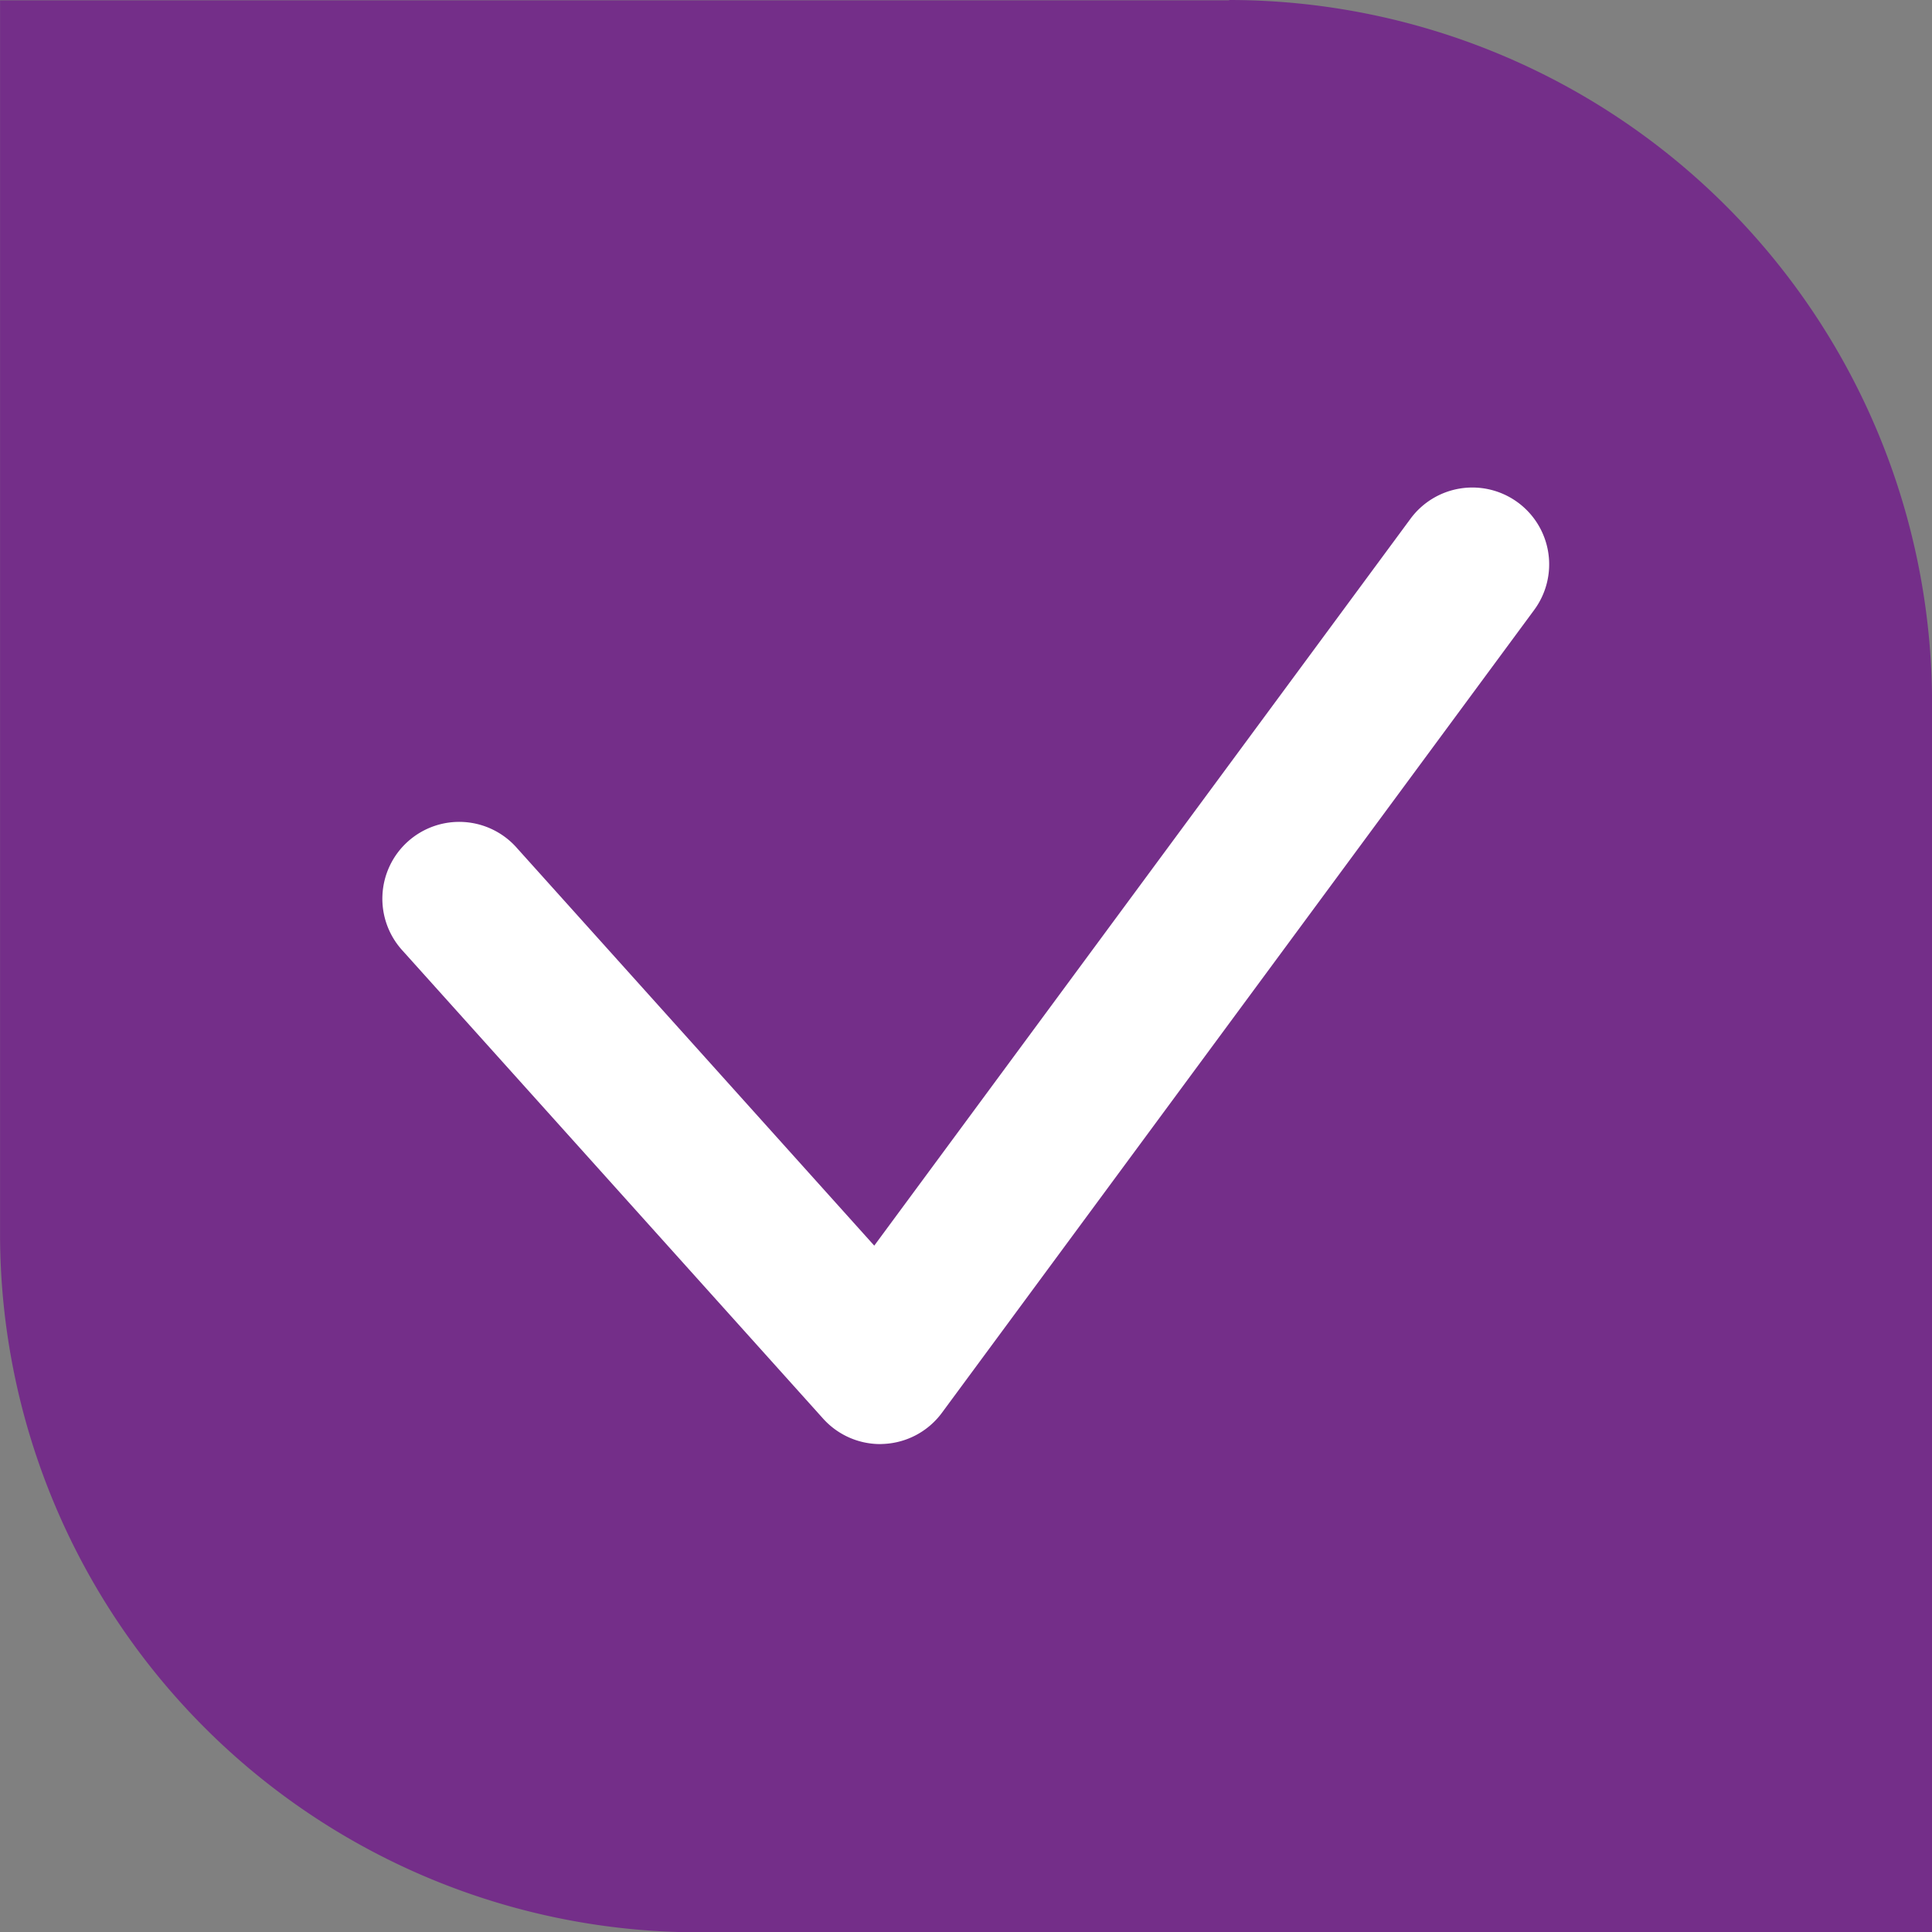
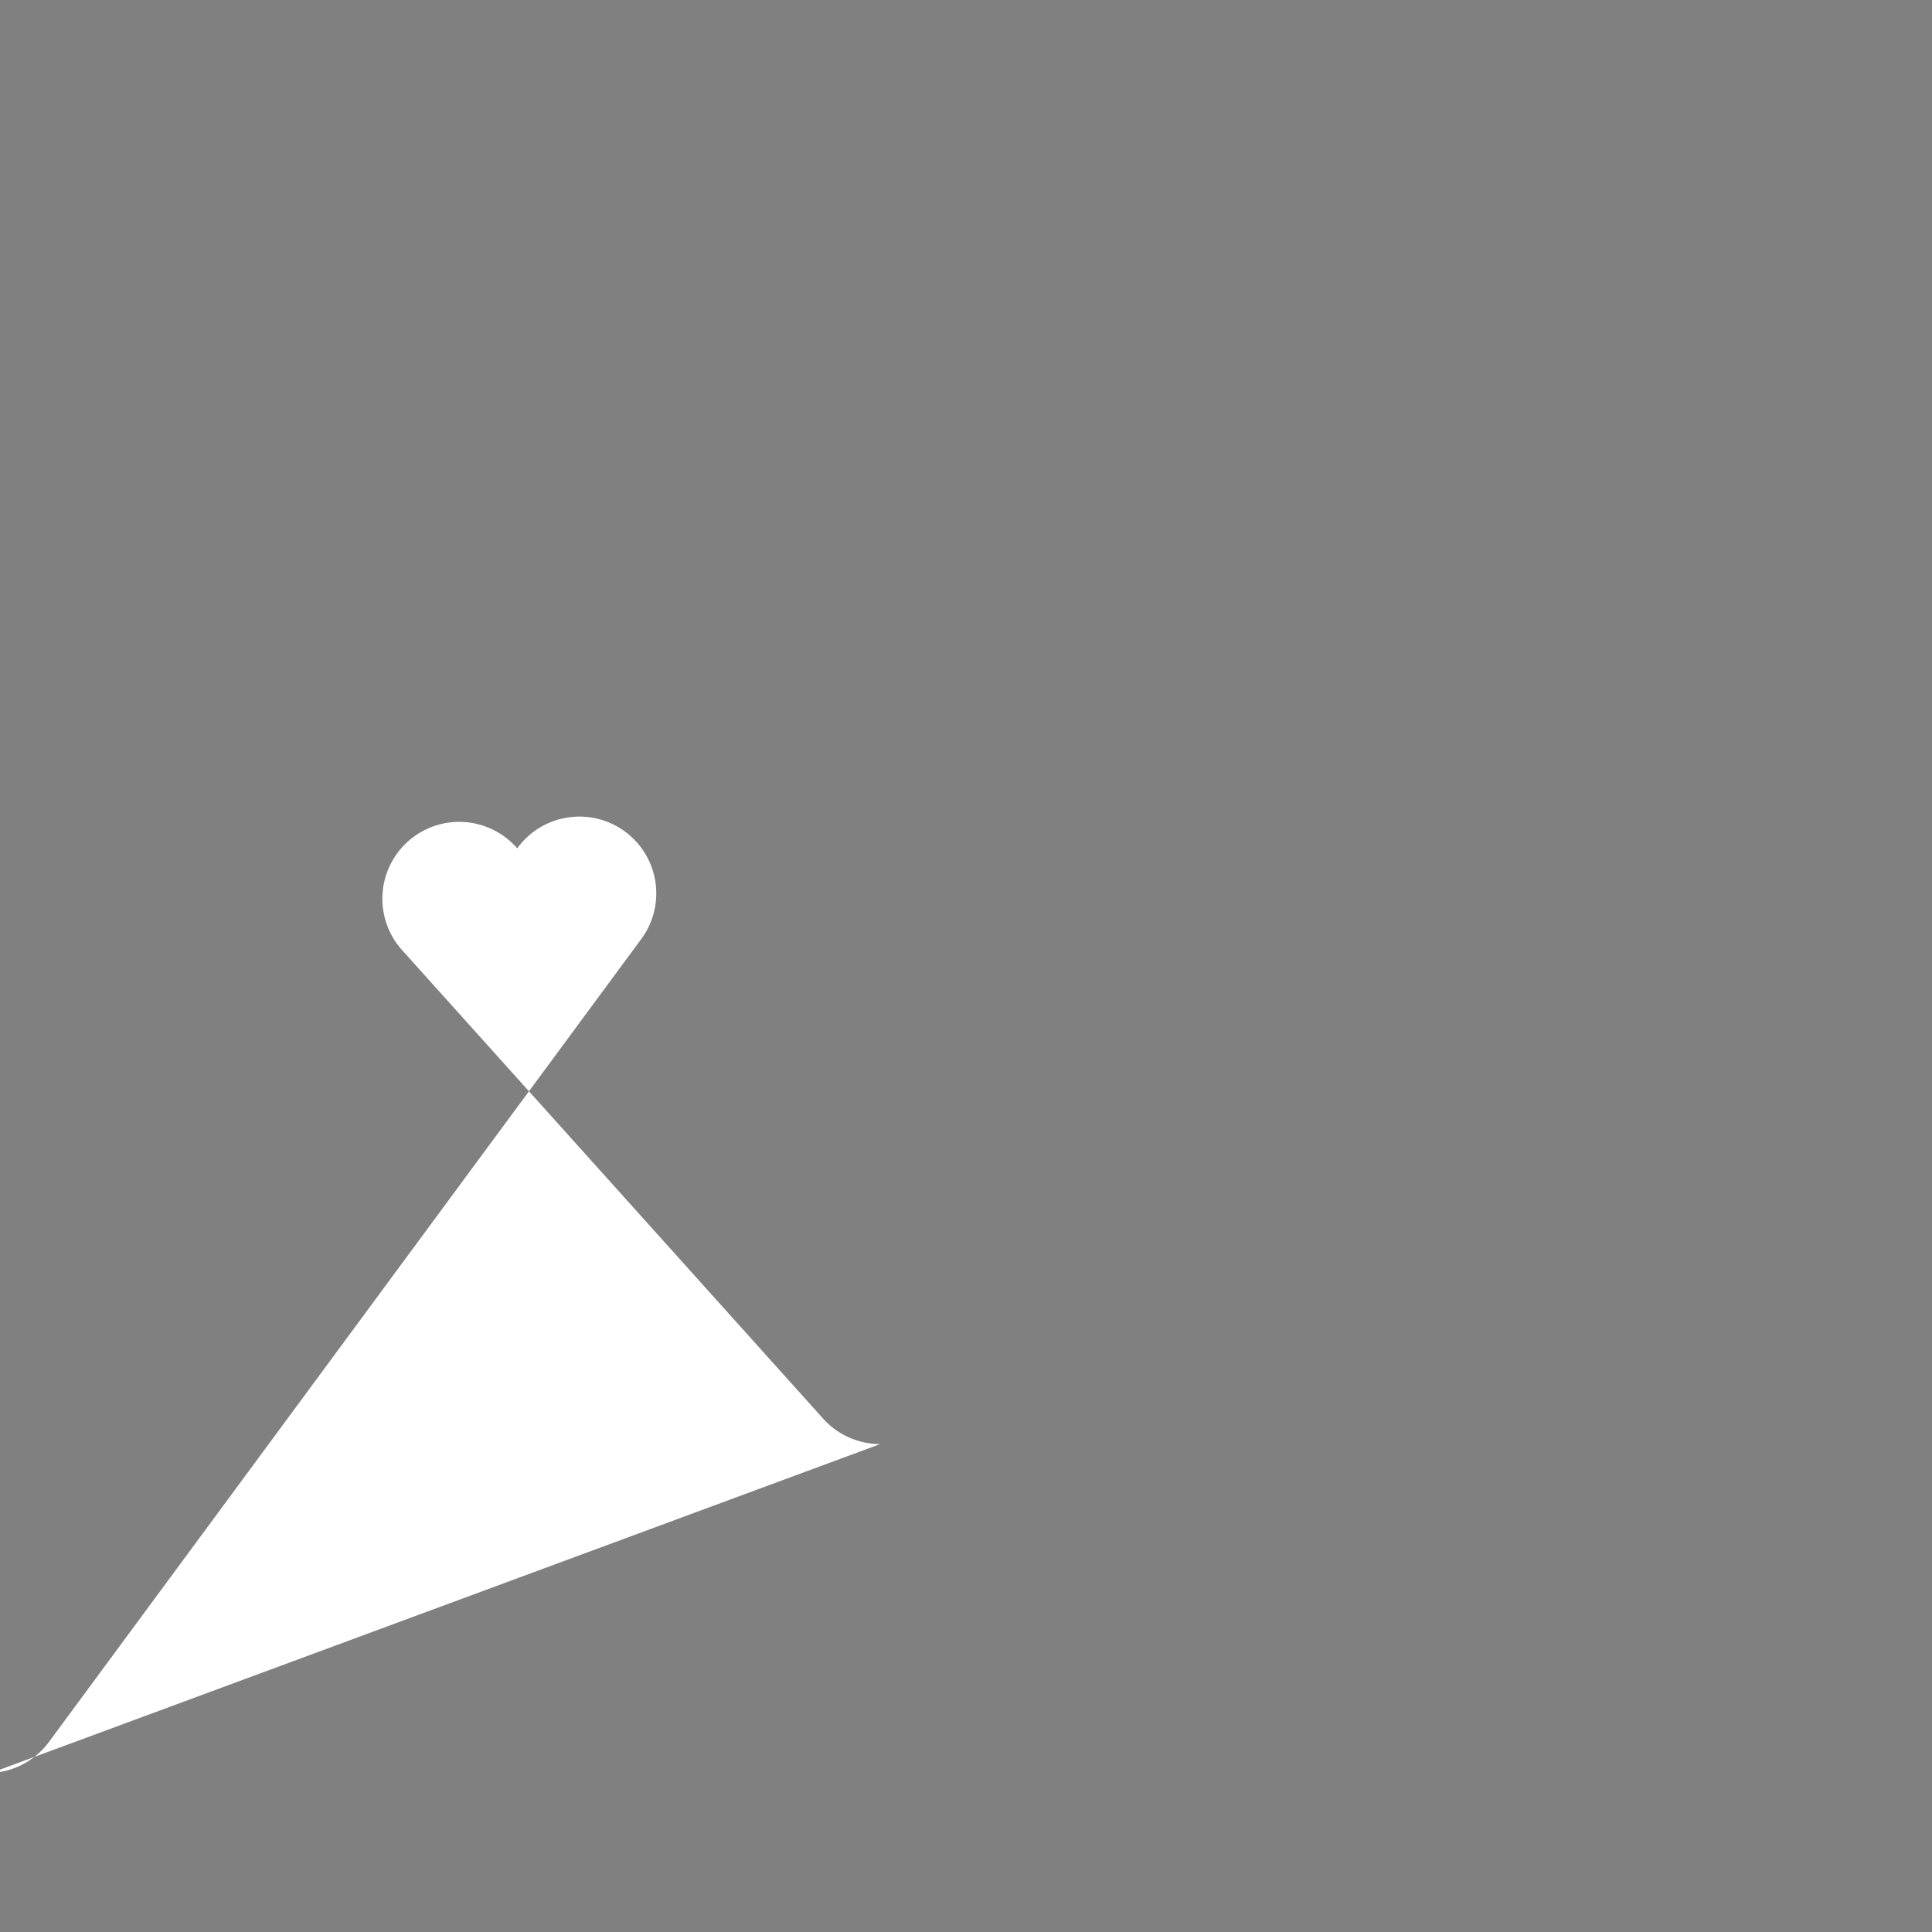
<svg xmlns="http://www.w3.org/2000/svg" width="37.716" height="37.722" viewBox="0 0 37.716 37.722">
  <rect x="0" y="0" width="37.716" height="37.722" fill="#808080" stroke="none" />
  <defs>
    <clipPath id="clip-path">
      <rect id="Rectangle_7" data-name="Rectangle 7" width="37.716" height="37.722" fill="#742e89" />
    </clipPath>
  </defs>
  <g id="Group_219" data-name="Group 219" transform="translate(-138.917 -2130.4)">
    <g id="Group_57" data-name="Group 57" transform="translate(138.918 2130.4)">
      <g id="Group_16" data-name="Group 16" transform="translate(0 0)" clip-path="url(#clip-path)">
-         <path id="Path_379" data-name="Path 379" d="M23.994.006H0V24.089A13.638,13.638,0,0,0,13.633,37.722H37.716v-24A13.729,13.729,0,0,0,23.994,0Z" transform="translate(0 0)" fill="#742e89" />
-       </g>
+         </g>
    </g>
-     <path id="Path_440" data-name="Path 440" d="M309.54,2183.787a1.5,1.5,0,0,1-1.116-.5l-8.2-9.125a1.5,1.5,0,1,1,2.231-2.005l6.97,7.756,10.461-14.18a1.5,1.5,0,1,1,2.414,1.781l-11.554,15.662a1.5,1.5,0,0,1-1.135.608Z" transform="translate(-153.441 -25.196)" fill="#fff" />
+     <path id="Path_440" data-name="Path 440" d="M309.54,2183.787a1.5,1.5,0,0,1-1.116-.5l-8.2-9.125a1.5,1.5,0,1,1,2.231-2.005a1.5,1.5,0,1,1,2.414,1.781l-11.554,15.662a1.5,1.5,0,0,1-1.135.608Z" transform="translate(-153.441 -25.196)" fill="#fff" />
  </g>
</svg>